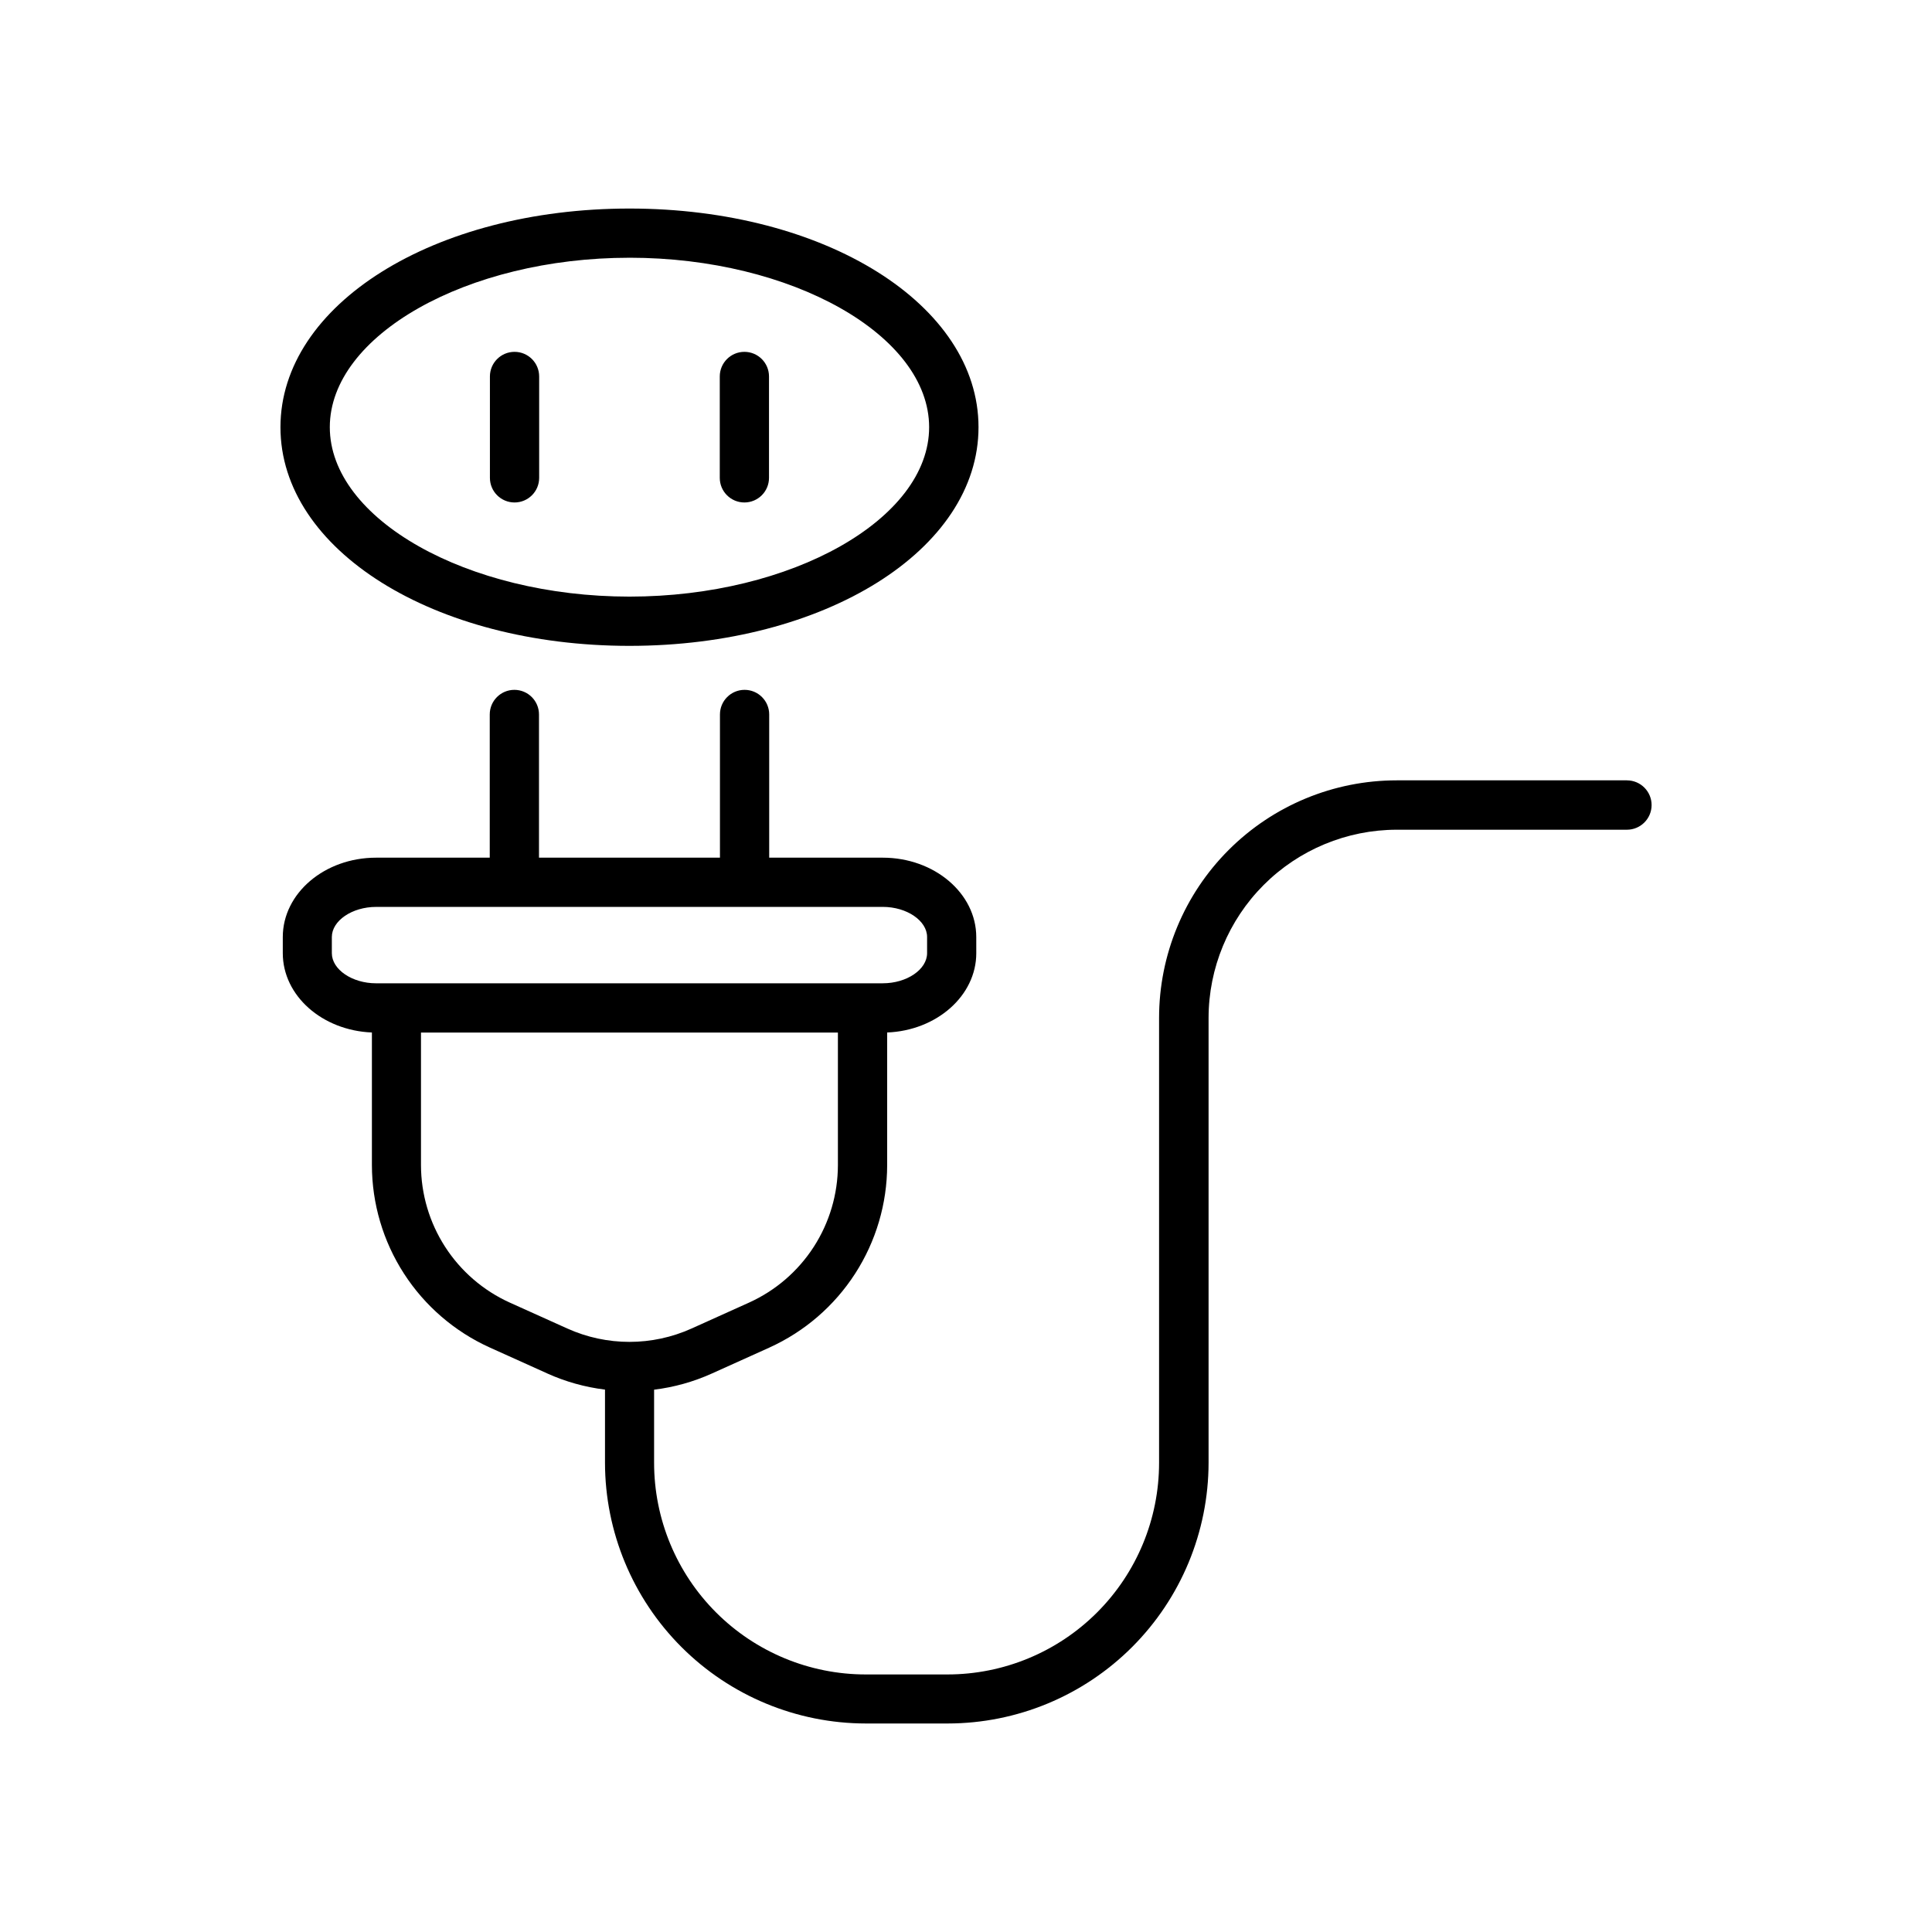
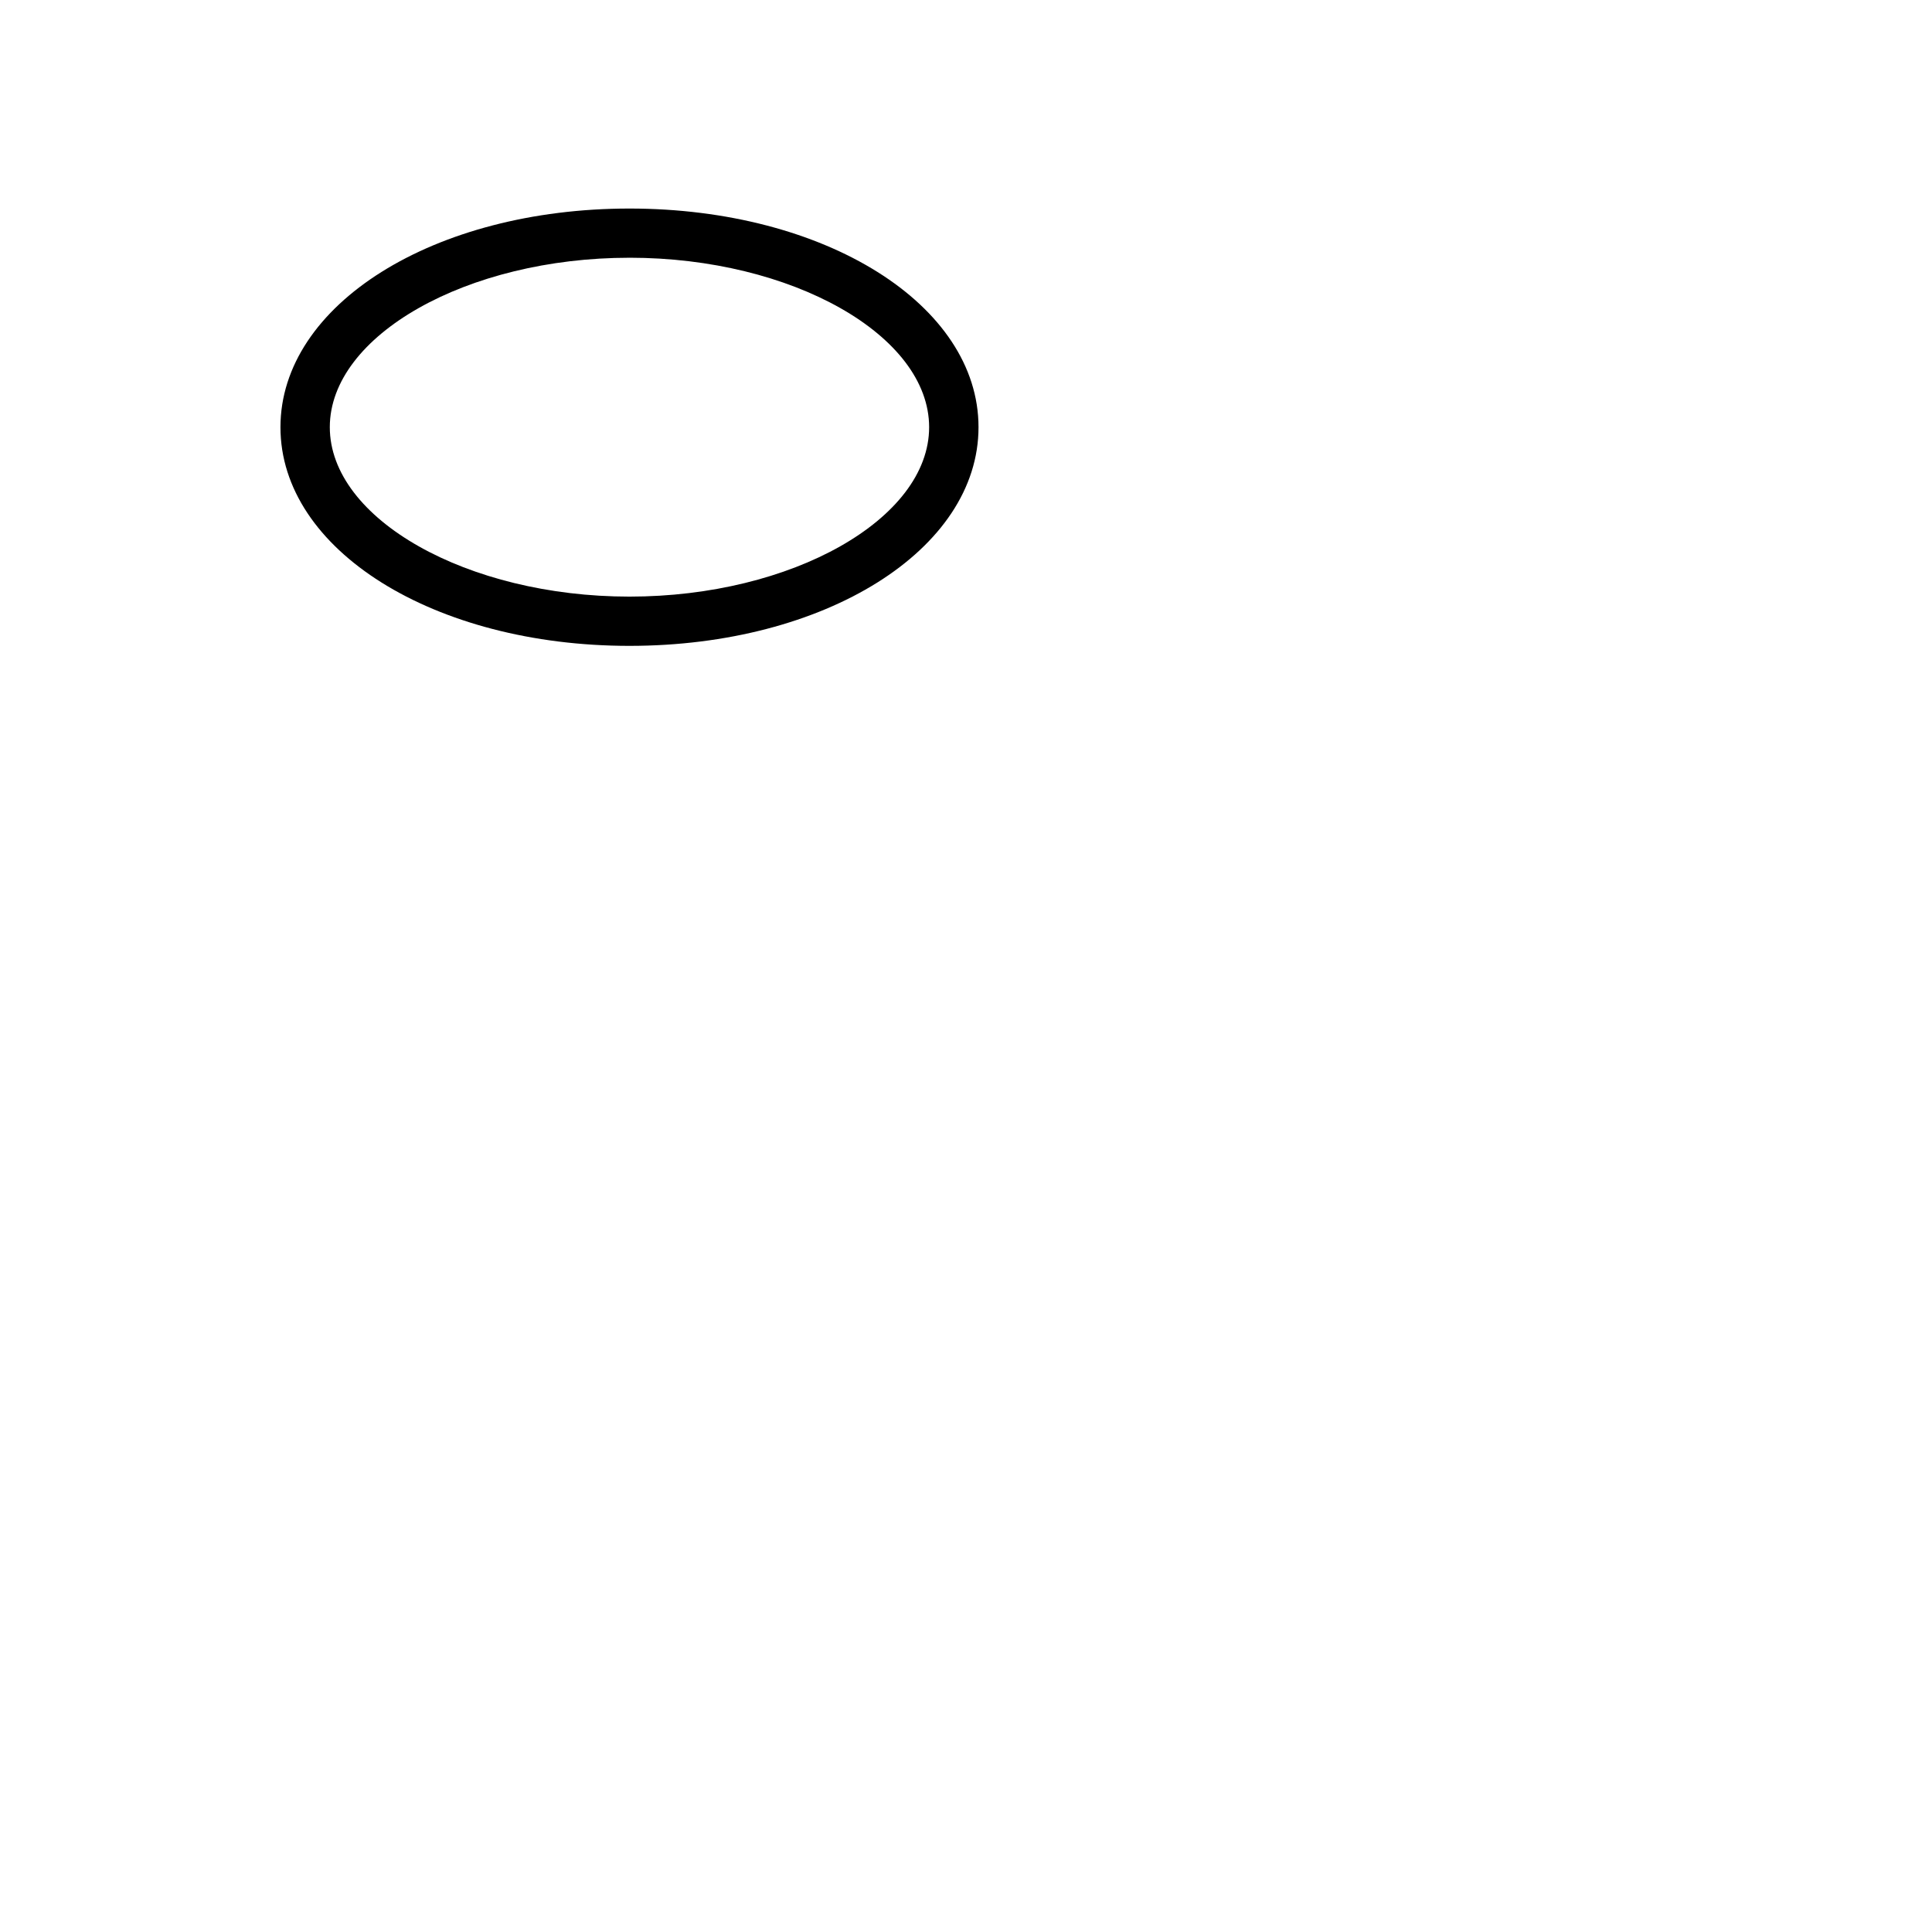
<svg xmlns="http://www.w3.org/2000/svg" fill="#000000" width="800px" height="800px" version="1.1" viewBox="144 144 512 512">
  <g>
-     <path d="m575.15 350.8h-61.008c-16.703 0-32.723 6.637-44.531 18.445-11.812 11.812-18.445 27.828-18.445 44.531v117.88c0 14.875-5.91 29.141-16.43 39.66-10.52 10.52-24.785 16.43-39.66 16.43h-21.648c-14.875 0-29.141-5.91-39.66-16.43-10.52-10.52-16.426-24.785-16.426-39.66v-19.375c5.293-0.648 10.457-2.094 15.32-4.289l15.273-6.887-0.004-0.004c9.285-4.211 17.156-11.008 22.684-19.57 5.527-8.566 8.477-18.539 8.492-28.734v-35.176c13.125-0.523 23.617-9.742 23.617-21.02l-0.004-4.269c0-11.602-11.121-21.039-24.777-21.039h-30.098v-37.953c0-3.602-2.922-6.523-6.523-6.523-3.606 0-6.527 2.922-6.527 6.523v37.953h-47.957v-37.953c0-3.602-2.922-6.523-6.527-6.523-3.602 0-6.523 2.922-6.523 6.523v37.953h-30.117c-13.66 0-24.73 9.438-24.73 21.039v4.269c0 11.277 10.449 20.496 23.617 21.02v35.16-0.004c0.016 10.195 2.965 20.172 8.492 28.734 5.531 8.566 13.406 15.359 22.691 19.57l15.273 6.887-0.004 0.004c4.863 2.195 10.027 3.641 15.32 4.289v19.375c0.02 18.32 7.305 35.887 20.258 48.84 12.957 12.957 30.52 20.246 48.84 20.266h21.758c18.32-0.02 35.883-7.305 48.836-20.262 12.953-12.953 20.238-30.516 20.262-48.836v-117.86c0.008-13.223 5.262-25.906 14.609-35.262 9.348-9.352 22.023-14.617 35.25-14.637h61.008c3.609 0 6.539-2.926 6.539-6.539 0-3.609-2.93-6.539-6.539-6.539zm-343.21 45.797v-4.269c0-4.328 5.371-7.988 11.73-7.988l134.29-0.004c6.356 0 11.73 3.66 11.73 7.988v4.269c0 4.328-5.371 7.988-11.73 7.988l-134.29 0.004c-6.359 0-11.73-3.66-11.73-7.988zm47.133 92.594c-6.996-3.172-12.934-8.293-17.102-14.75-4.168-6.453-6.391-13.973-6.406-21.656v-35.148h110.49v35.141-0.004c-0.012 7.684-2.234 15.203-6.402 21.66-4.168 6.453-10.105 11.574-17.105 14.75l-15.273 6.887h0.004c-10.473 4.723-22.465 4.723-32.934 0z" />
    <path d="m310.82 315.16c51.848 0 92.496-25.457 92.496-57.949 0.004-32.488-40.648-57.945-92.496-57.945s-92.496 25.457-92.496 57.957c0 32.504 40.652 57.938 92.496 57.938zm0-102.86c43.039 0 79.41 20.566 79.41 44.91s-36.406 44.898-79.41 44.898c-43 0-79.418-20.566-79.418-44.898s36.371-44.906 79.418-44.906z" />
-     <path d="m280.36 277.16c3.602 0 6.523-2.918 6.523-6.523v-26.871c0-3.606-2.922-6.523-6.523-6.523-3.606 0-6.527 2.918-6.527 6.523v26.875-0.004c0 3.606 2.922 6.523 6.527 6.523z" />
-     <path d="m341.27 277.16c3.602 0 6.523-2.918 6.523-6.523v-26.871c0-3.606-2.922-6.523-6.523-6.523-3.602 0-6.523 2.918-6.523 6.523v26.875-0.004c0 3.606 2.922 6.523 6.523 6.523z" />
  </g>
</svg>